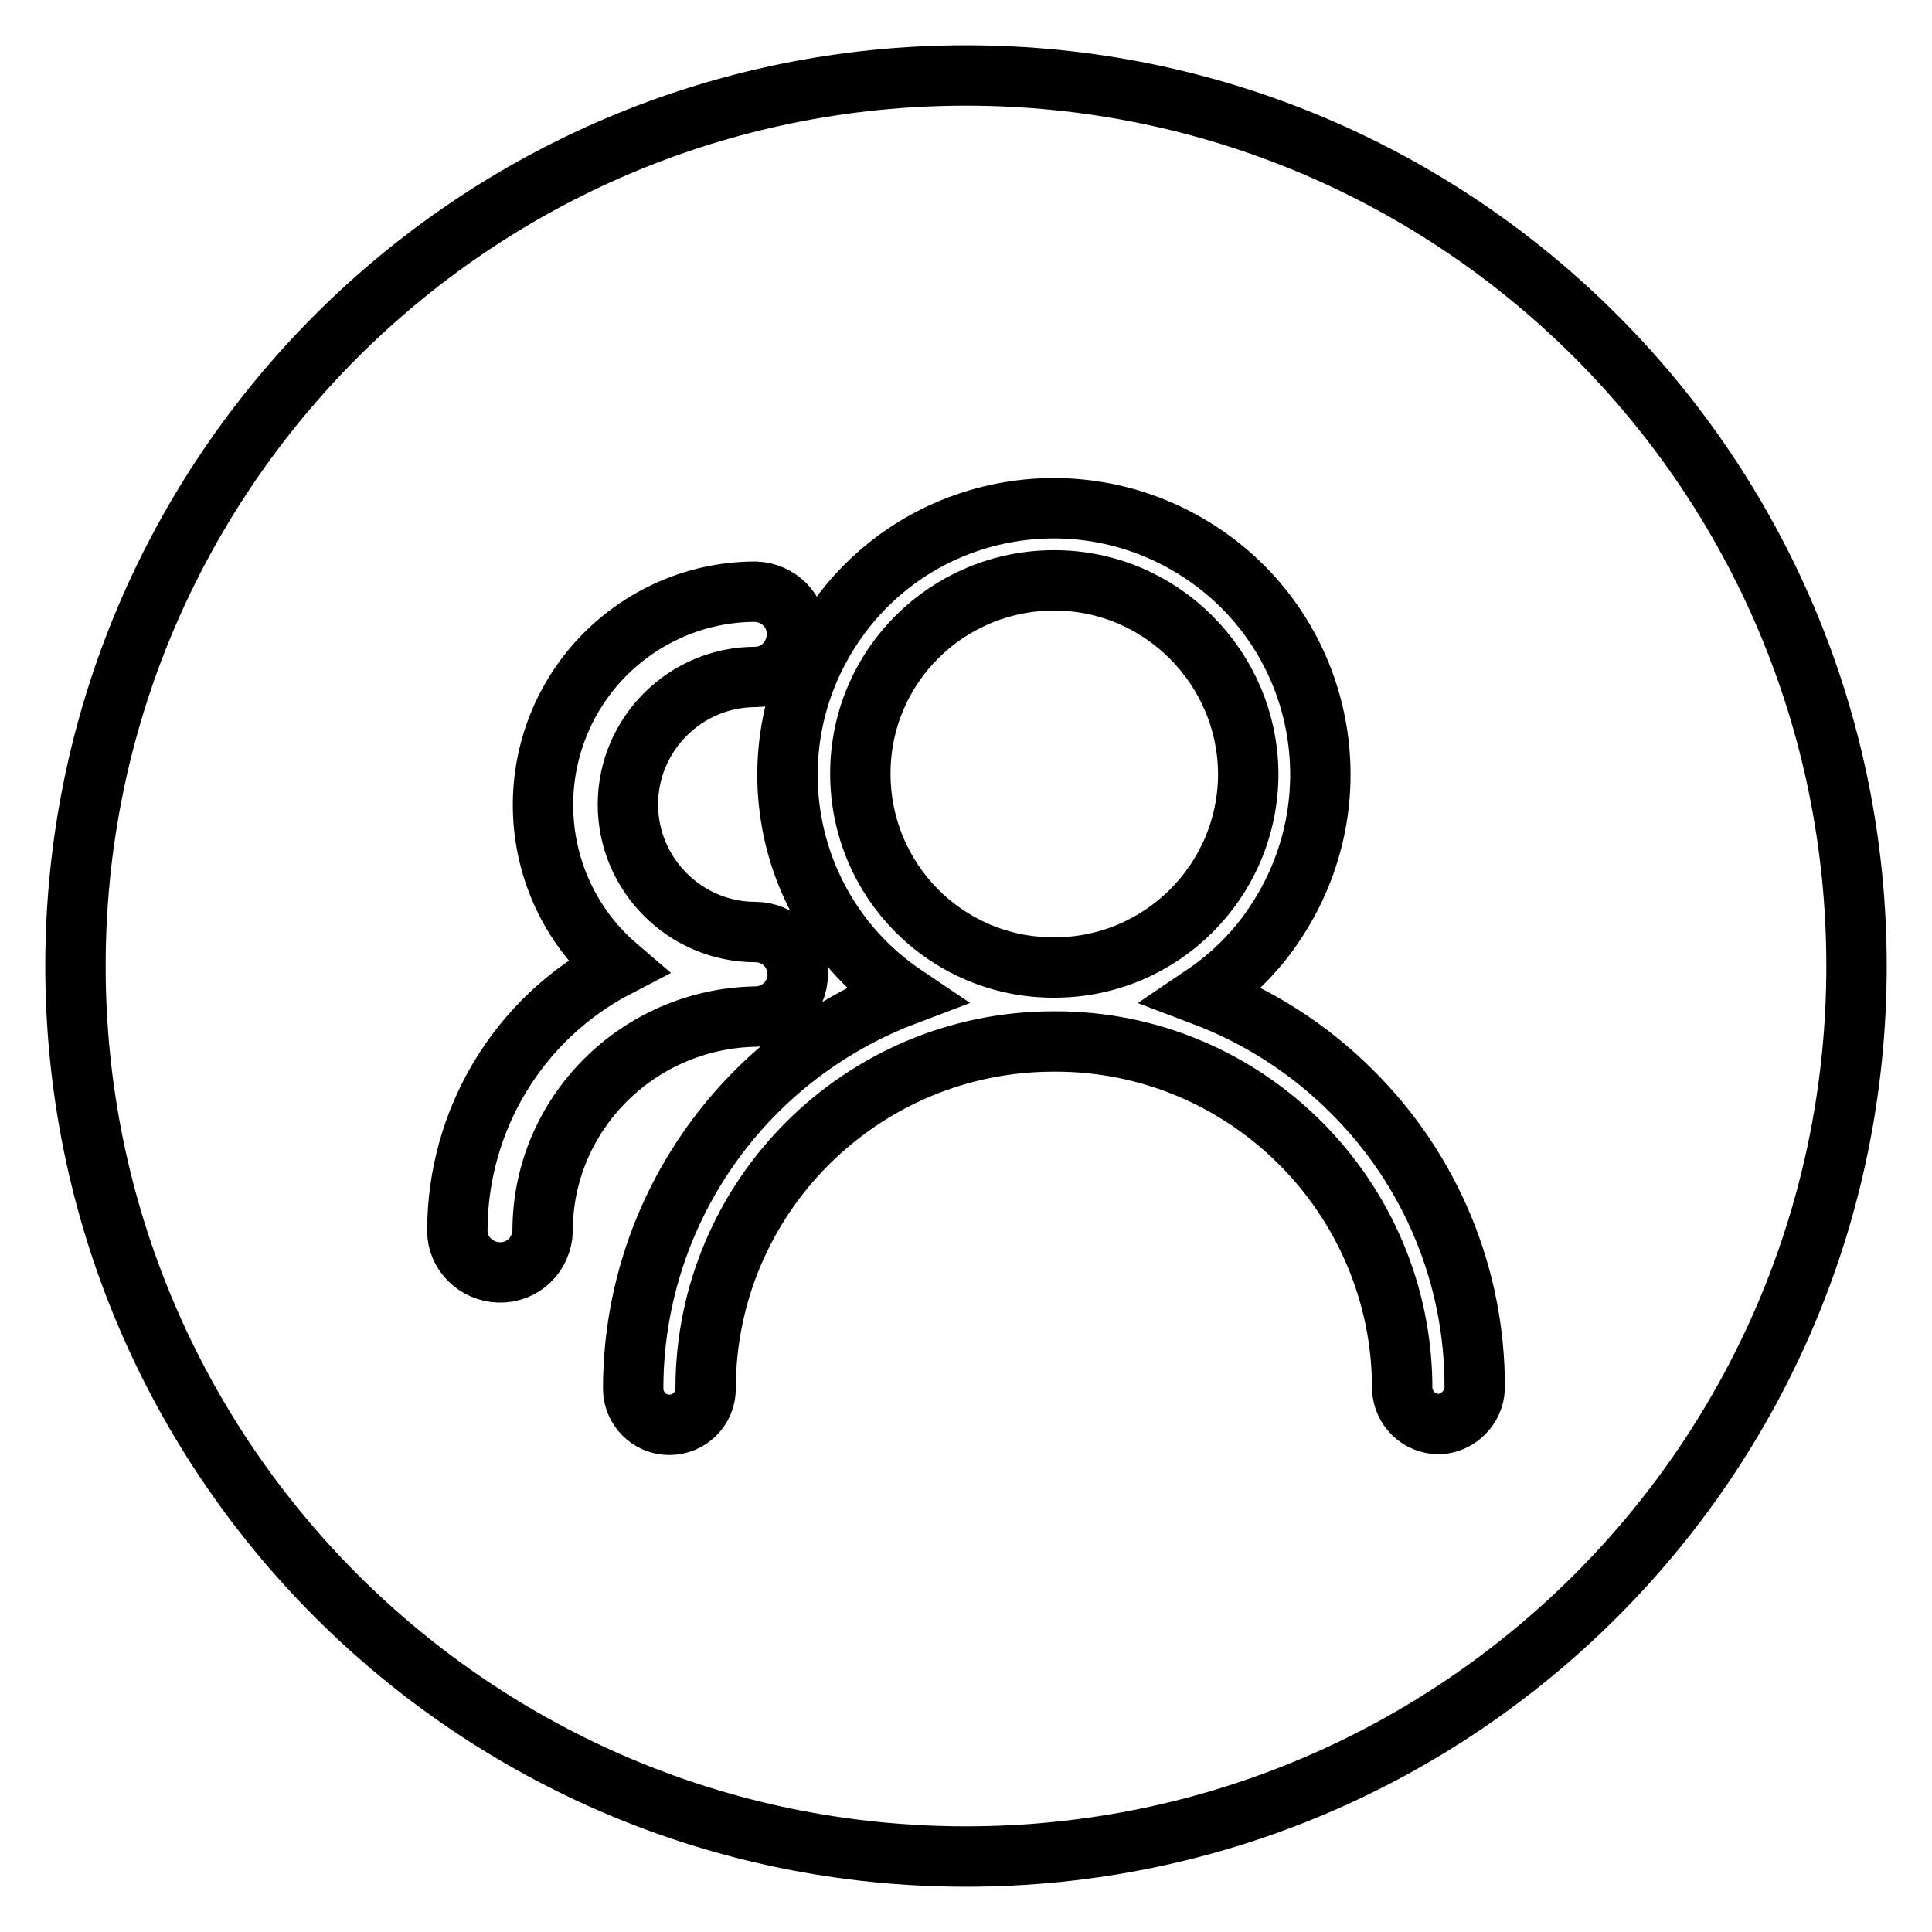
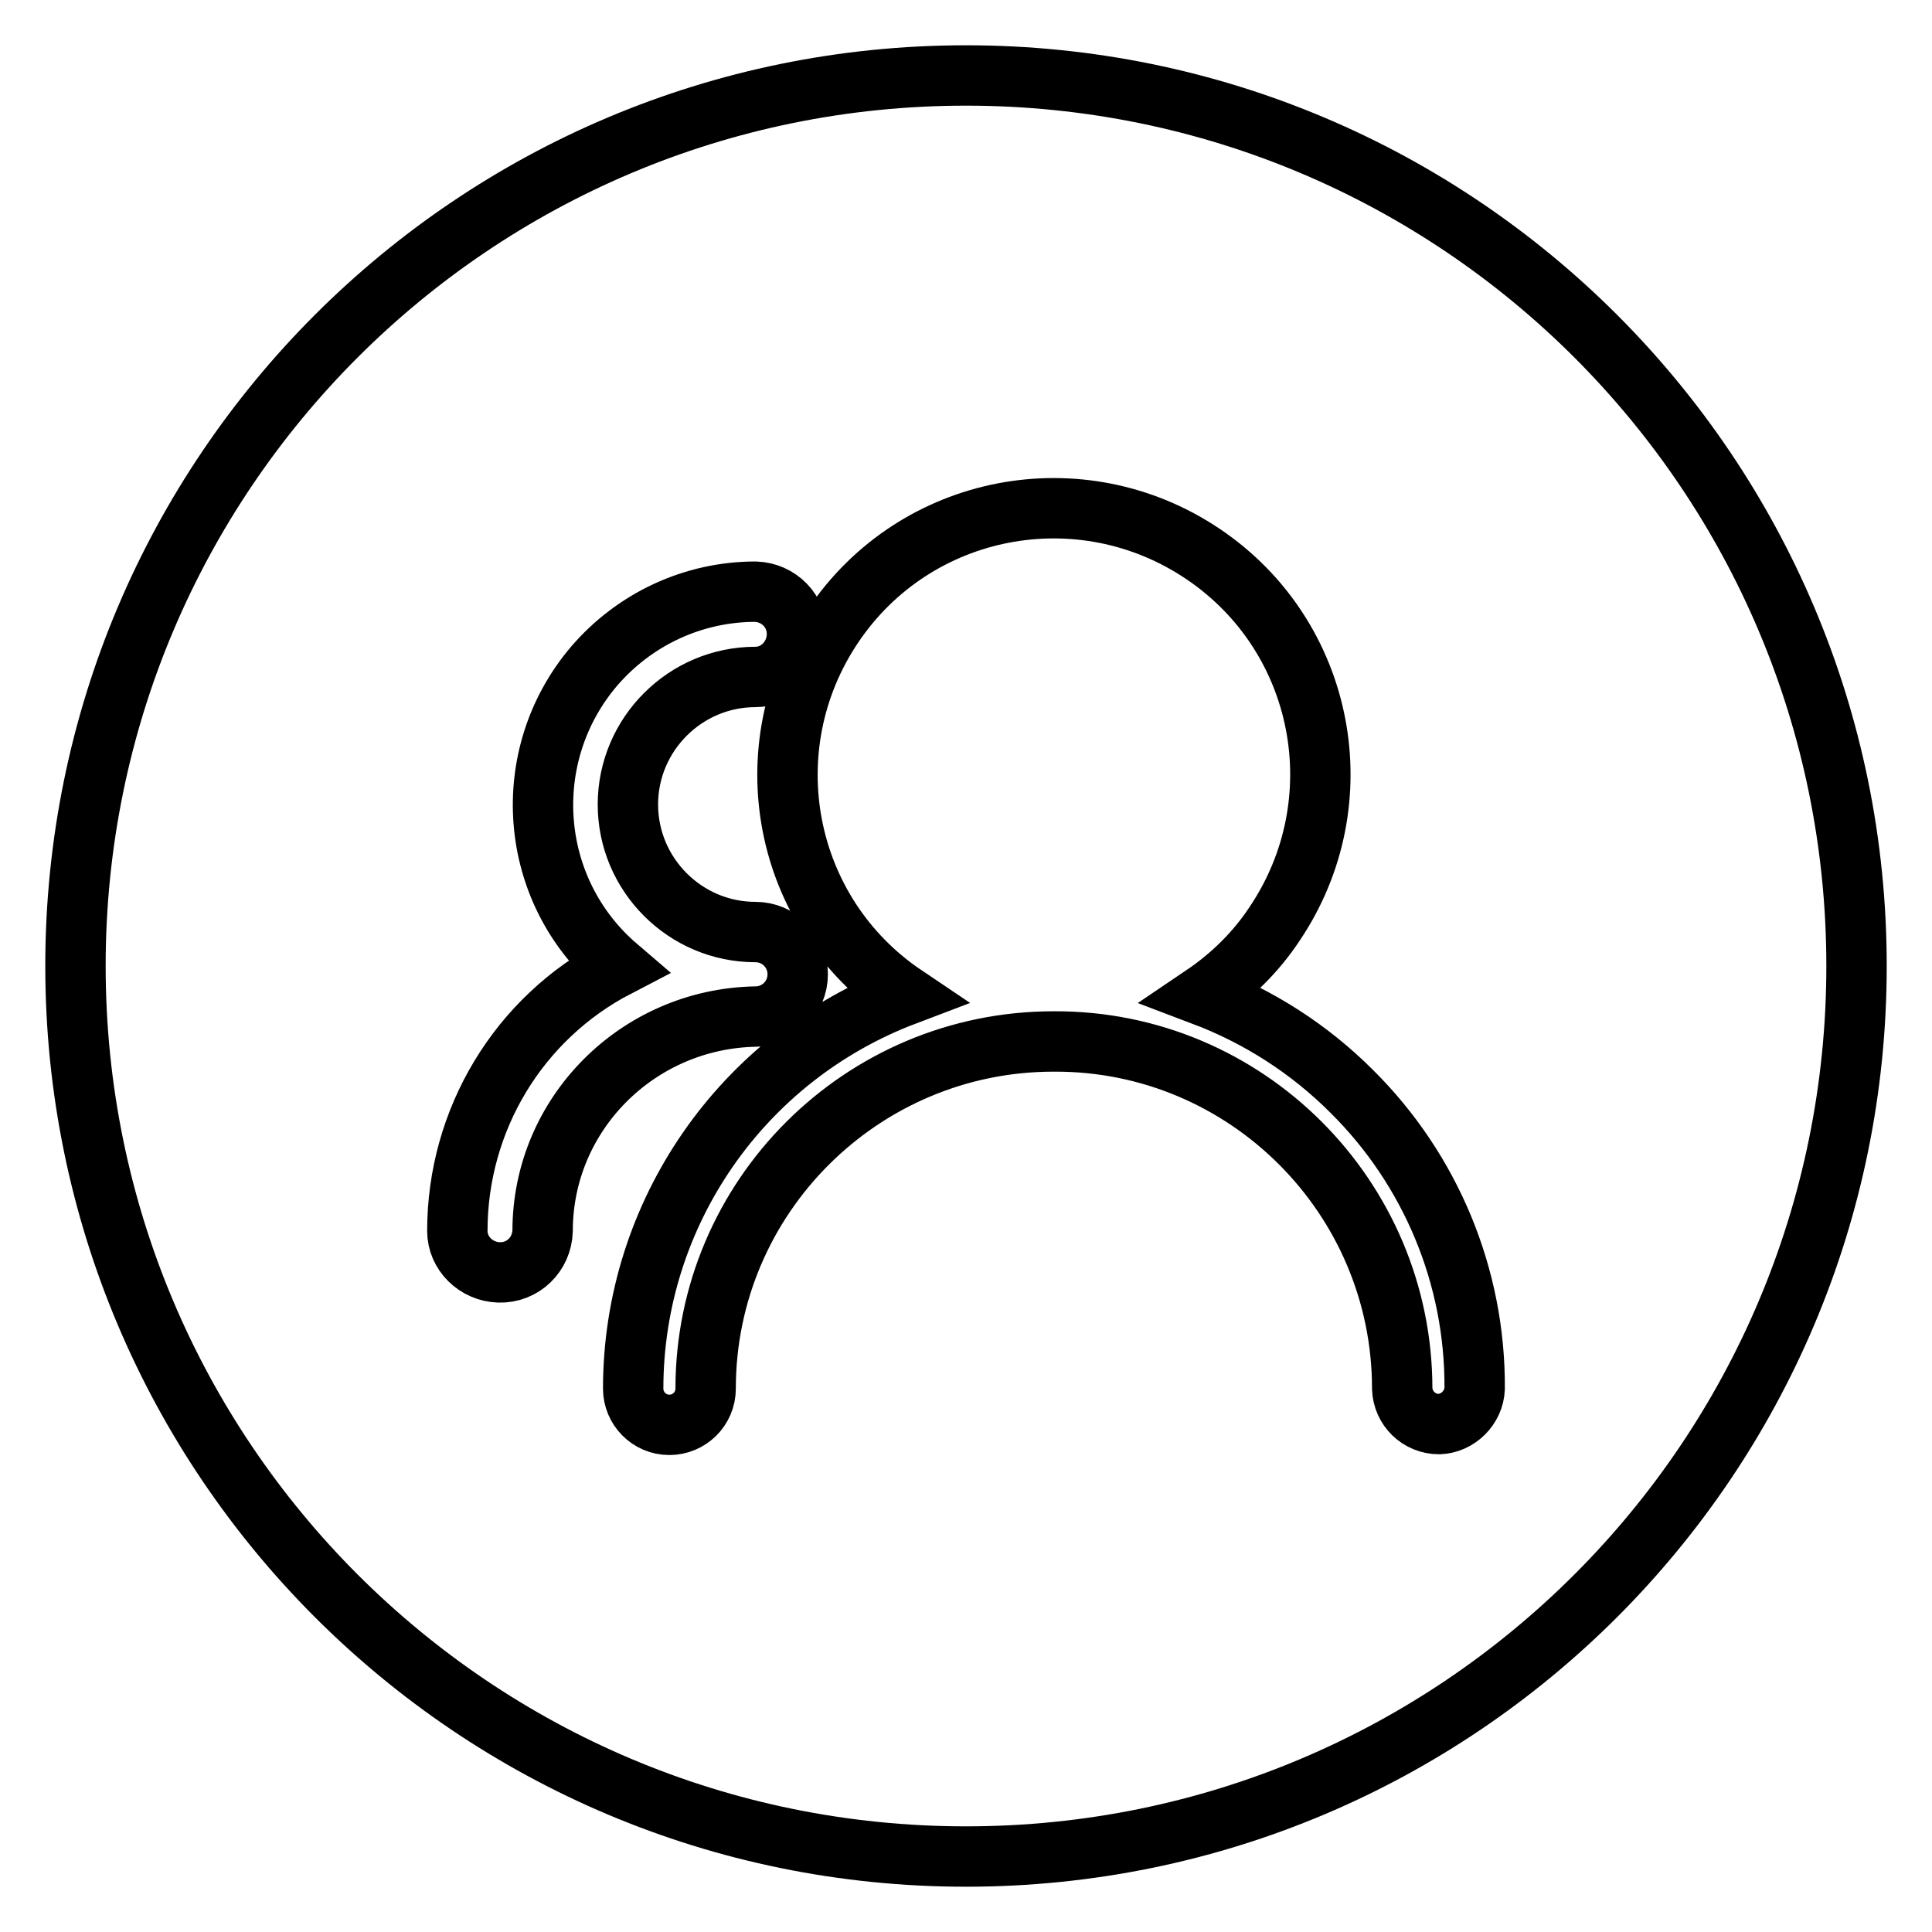
<svg xmlns="http://www.w3.org/2000/svg" version="1.1" x="0px" y="0px" viewBox="0 0 256 256" enable-background="new 0 0 256 256" xml:space="preserve">
  <g>
-     <path stroke-width="8" fill-opacity="0" stroke="#000000" d="M139.7,76.9c-14.2,0-25.7,11.4-25.7,25.6c0,14.2,11.4,25.7,25.6,25.7h0.1c14.2,0,25.7-11.5,25.7-25.7 C165.3,88.4,153.8,76.9,139.7,76.9L139.7,76.9z" />
    <path stroke-width="8" fill-opacity="0" stroke="#000000" d="M128,10C62.8,10,10,62.8,10,128c0,65.2,52.8,118,118,118c65.2,0,118-52.8,118-118C246,62.8,193.2,10,128,10 z M71.9,163.1c-0.1,3.1-2.6,5.6-5.8,5.5c-3-0.1-5.5-2.5-5.5-5.5c0-14.7,8.1-28.2,21.2-35c-11.8-10.1-13.2-27.9-3.1-39.8 c5.4-6.3,13.2-9.9,21.4-9.9c3.1,0.1,5.6,2.6,5.5,5.8c-0.1,3-2.5,5.5-5.5,5.5c-9.3,0-16.9,7.6-16.9,16.9c0,9.3,7.6,16.9,16.9,16.9 c3.1,0,5.6,2.5,5.6,5.6c0,0,0,0,0,0c0,3.1-2.5,5.6-5.6,5.6C84.5,135,71.9,147.6,71.9,163.1L71.9,163.1z M190.7,188.7 c-2.7,0-4.8-2.1-4.9-4.7c0,0,0,0,0,0c0-25.4-20.7-46.1-46.1-46h-0.1c-25.4,0-46.1,20.6-46.1,46c0,2.7-2.2,4.8-4.8,4.8 c-2.7,0-4.8-2.2-4.8-4.8c0-23.2,14.4-43.9,36-52.1c-16.2-10.9-20.4-32.8-9.5-49c10.9-16.2,32.8-20.4,49-9.5s20.4,32.8,9.5,49 c-2.5,3.8-5.8,7-9.5,9.5c7.4,2.8,14.1,7.1,19.7,12.7c10.5,10.4,16.4,24.6,16.3,39.4C195.3,186.5,193.2,188.6,190.7,188.7z" />
  </g>
</svg>